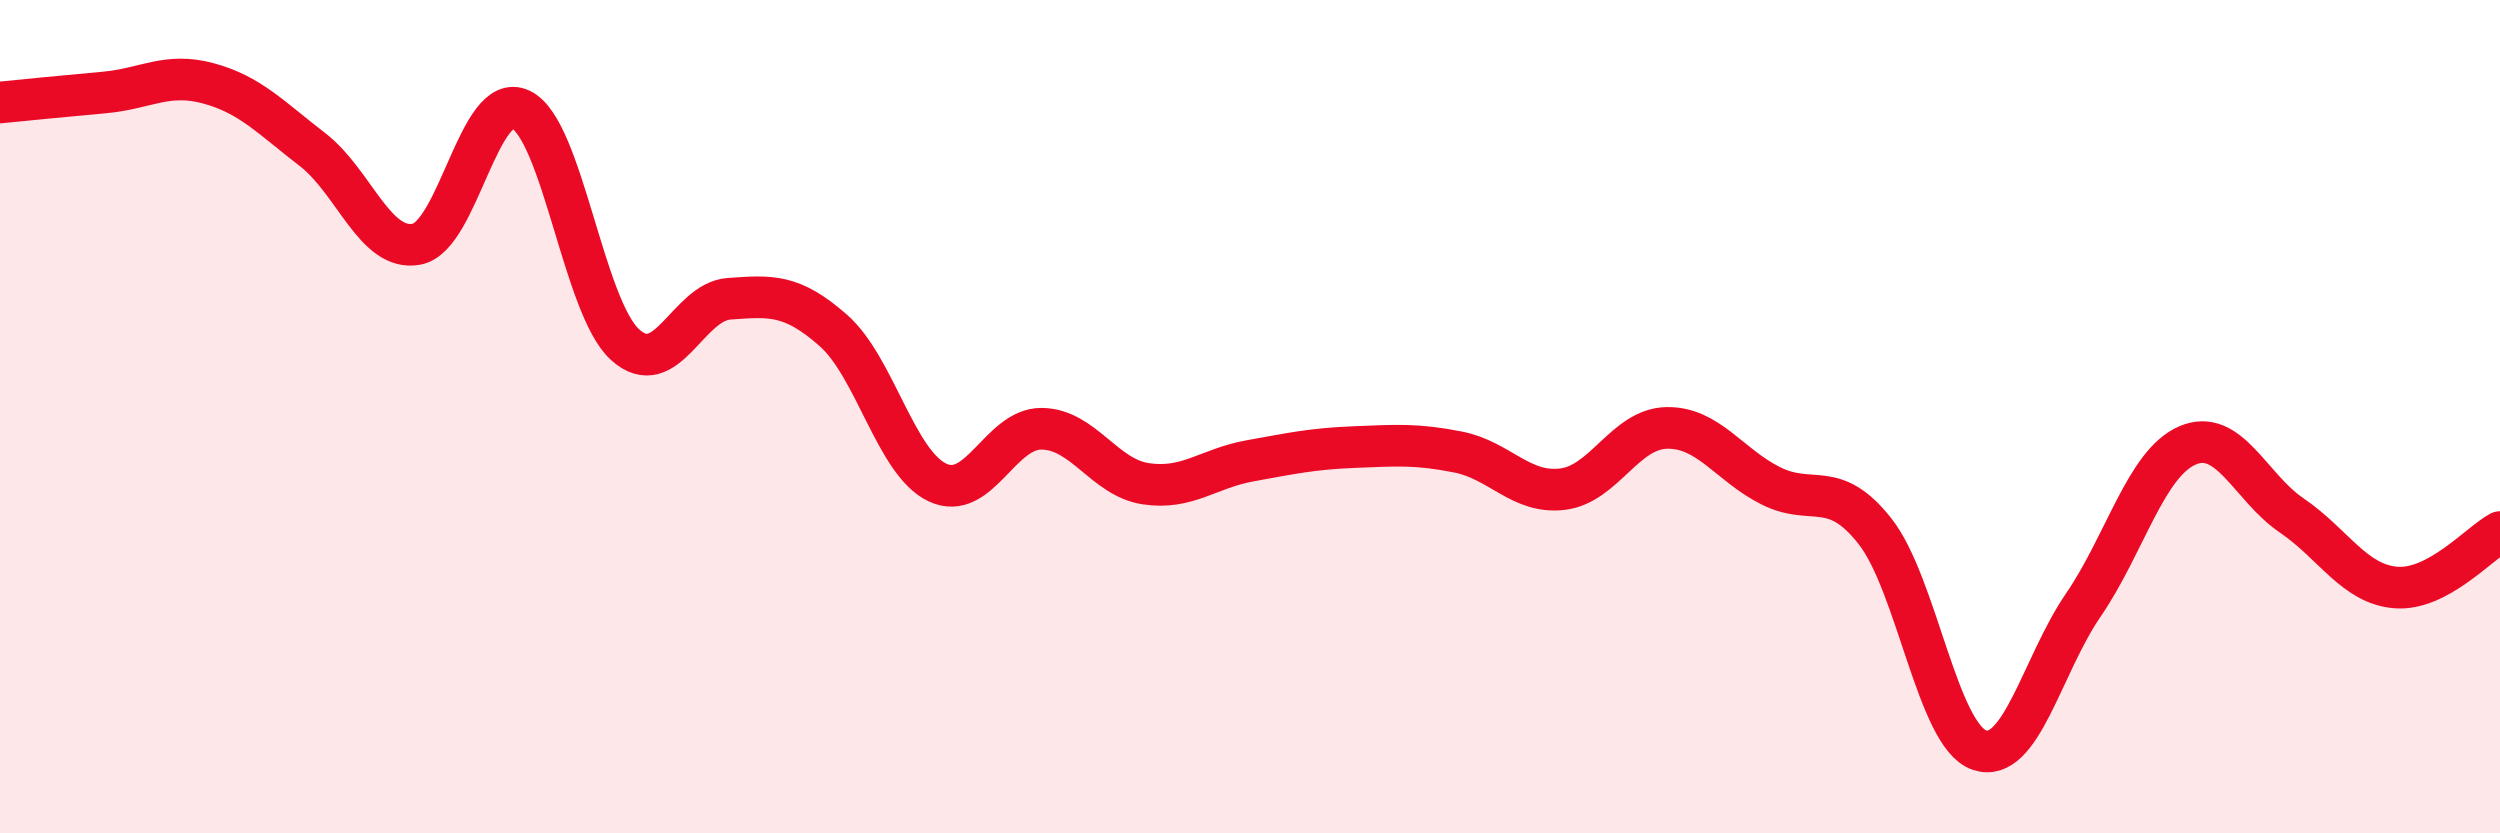
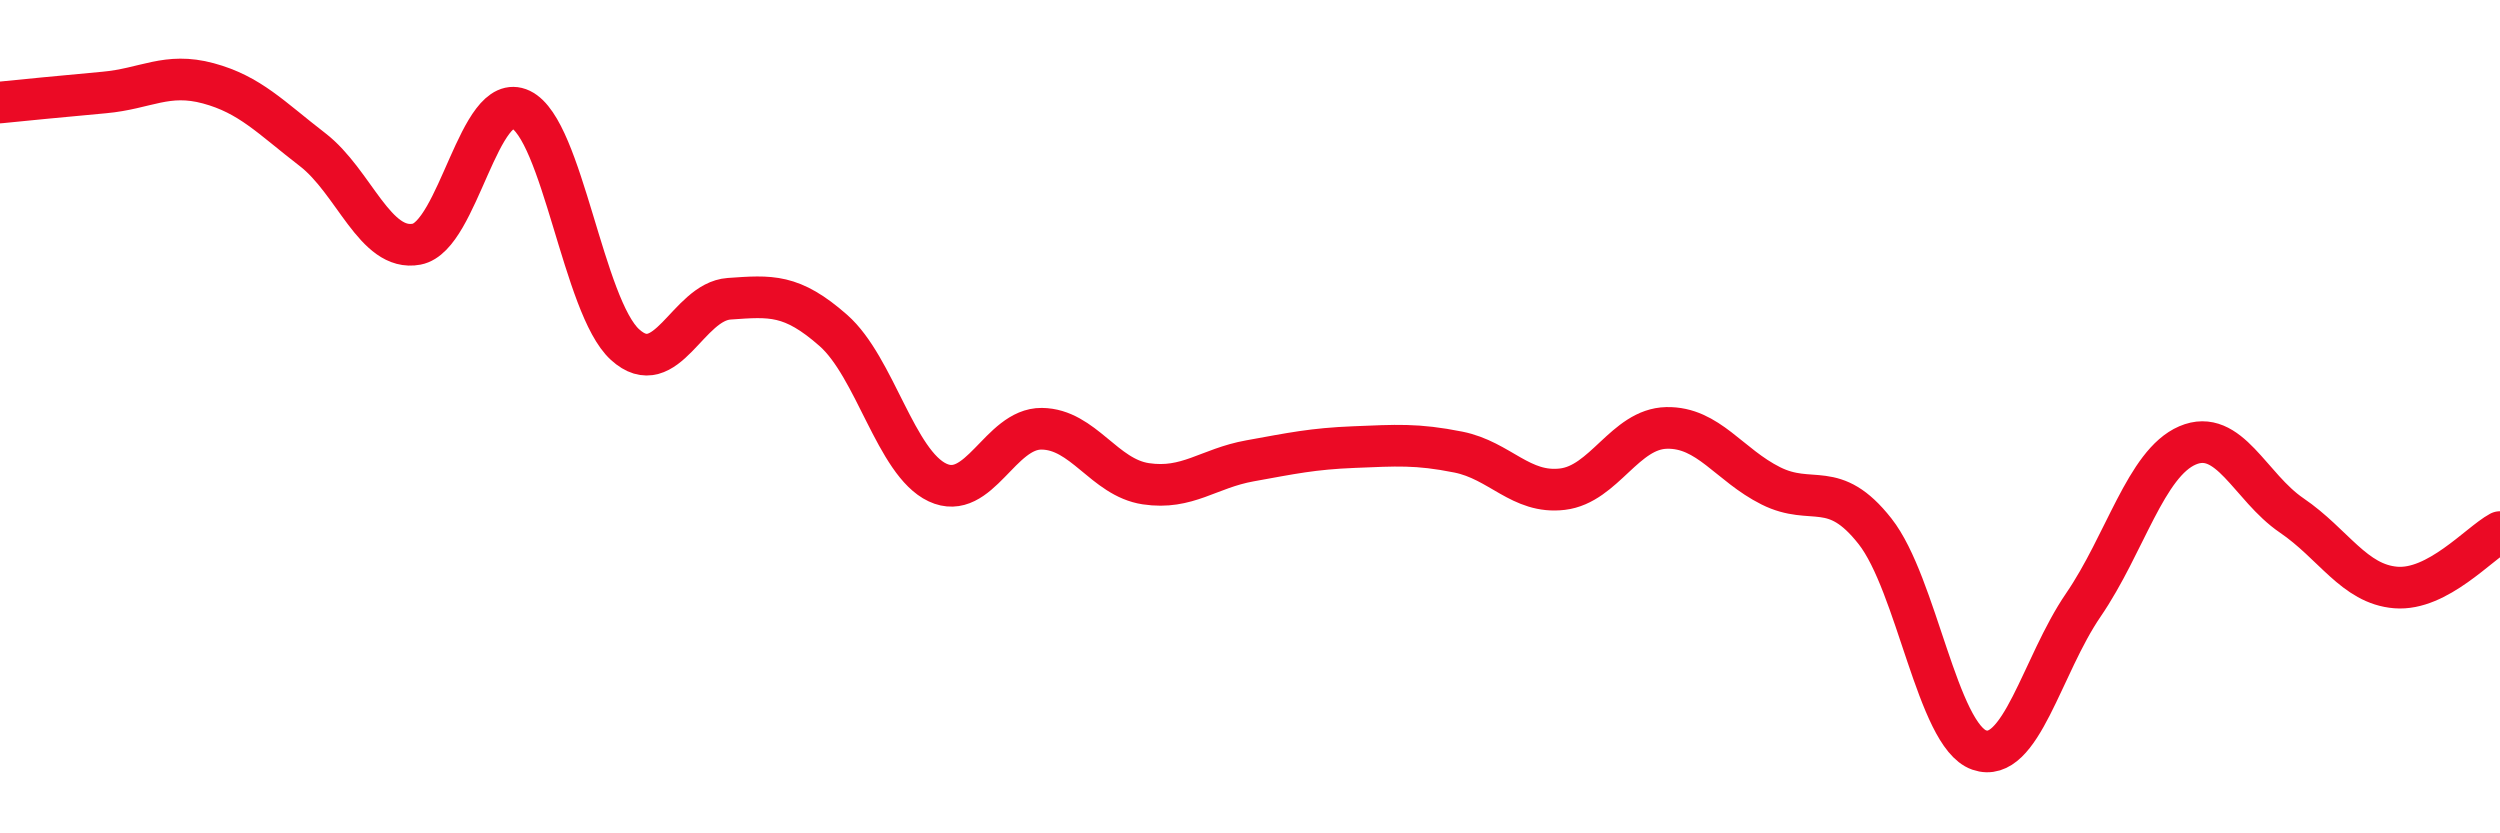
<svg xmlns="http://www.w3.org/2000/svg" width="60" height="20" viewBox="0 0 60 20">
-   <path d="M 0,2.46 C 0.5,2.41 1.5,2.31 2.5,2.22 C 3.5,2.13 4,1.73 5,2 C 6,2.27 6.5,2.82 7.5,3.59 C 8.5,4.36 9,6.05 10,5.86 C 11,5.67 11.5,2.15 12.5,2.63 C 13.5,3.11 14,7.36 15,8.27 C 16,9.18 16.5,7.24 17.5,7.17 C 18.5,7.1 19,7.05 20,7.93 C 21,8.81 21.5,11.11 22.5,11.58 C 23.5,12.05 24,10.28 25,10.29 C 26,10.3 26.5,11.46 27.5,11.61 C 28.5,11.76 29,11.24 30,11.06 C 31,10.88 31.5,10.77 32.5,10.73 C 33.5,10.69 34,10.65 35,10.85 C 36,11.05 36.5,11.86 37.5,11.74 C 38.5,11.62 39,10.29 40,10.27 C 41,10.25 41.5,11.16 42.5,11.66 C 43.5,12.16 44,11.48 45,12.75 C 46,14.02 46.5,17.65 47.5,18 C 48.5,18.35 49,15.98 50,14.52 C 51,13.06 51.5,11.12 52.5,10.69 C 53.5,10.26 54,11.69 55,12.37 C 56,13.05 56.5,14.02 57.5,14.1 C 58.5,14.18 59.5,13.04 60,12.77L60 20L0 20Z" fill="#EB0A25" opacity="0.1" stroke-linecap="round" stroke-linejoin="round" />
  <path d="M 0,2.46 C 0.5,2.41 1.5,2.31 2.5,2.22 C 3.5,2.13 4,1.73 5,2 C 6,2.27 6.5,2.82 7.5,3.59 C 8.5,4.36 9,6.05 10,5.86 C 11,5.67 11.5,2.15 12.5,2.63 C 13.5,3.11 14,7.36 15,8.27 C 16,9.18 16.5,7.24 17.5,7.17 C 18.5,7.1 19,7.05 20,7.93 C 21,8.81 21.5,11.11 22.5,11.58 C 23.5,12.05 24,10.28 25,10.29 C 26,10.3 26.5,11.46 27.5,11.61 C 28.5,11.76 29,11.24 30,11.06 C 31,10.88 31.5,10.77 32.5,10.73 C 33.5,10.69 34,10.65 35,10.85 C 36,11.05 36.5,11.86 37.5,11.74 C 38.5,11.62 39,10.29 40,10.27 C 41,10.25 41.5,11.16 42.5,11.66 C 43.5,12.16 44,11.48 45,12.75 C 46,14.02 46.5,17.65 47.5,18 C 48.5,18.35 49,15.98 50,14.52 C 51,13.06 51.5,11.12 52.5,10.69 C 53.5,10.26 54,11.69 55,12.37 C 56,13.05 56.5,14.02 57.5,14.1 C 58.5,14.18 59.5,13.04 60,12.77" stroke="#EB0A25" stroke-width="1" fill="none" stroke-linecap="round" stroke-linejoin="round" />
</svg>